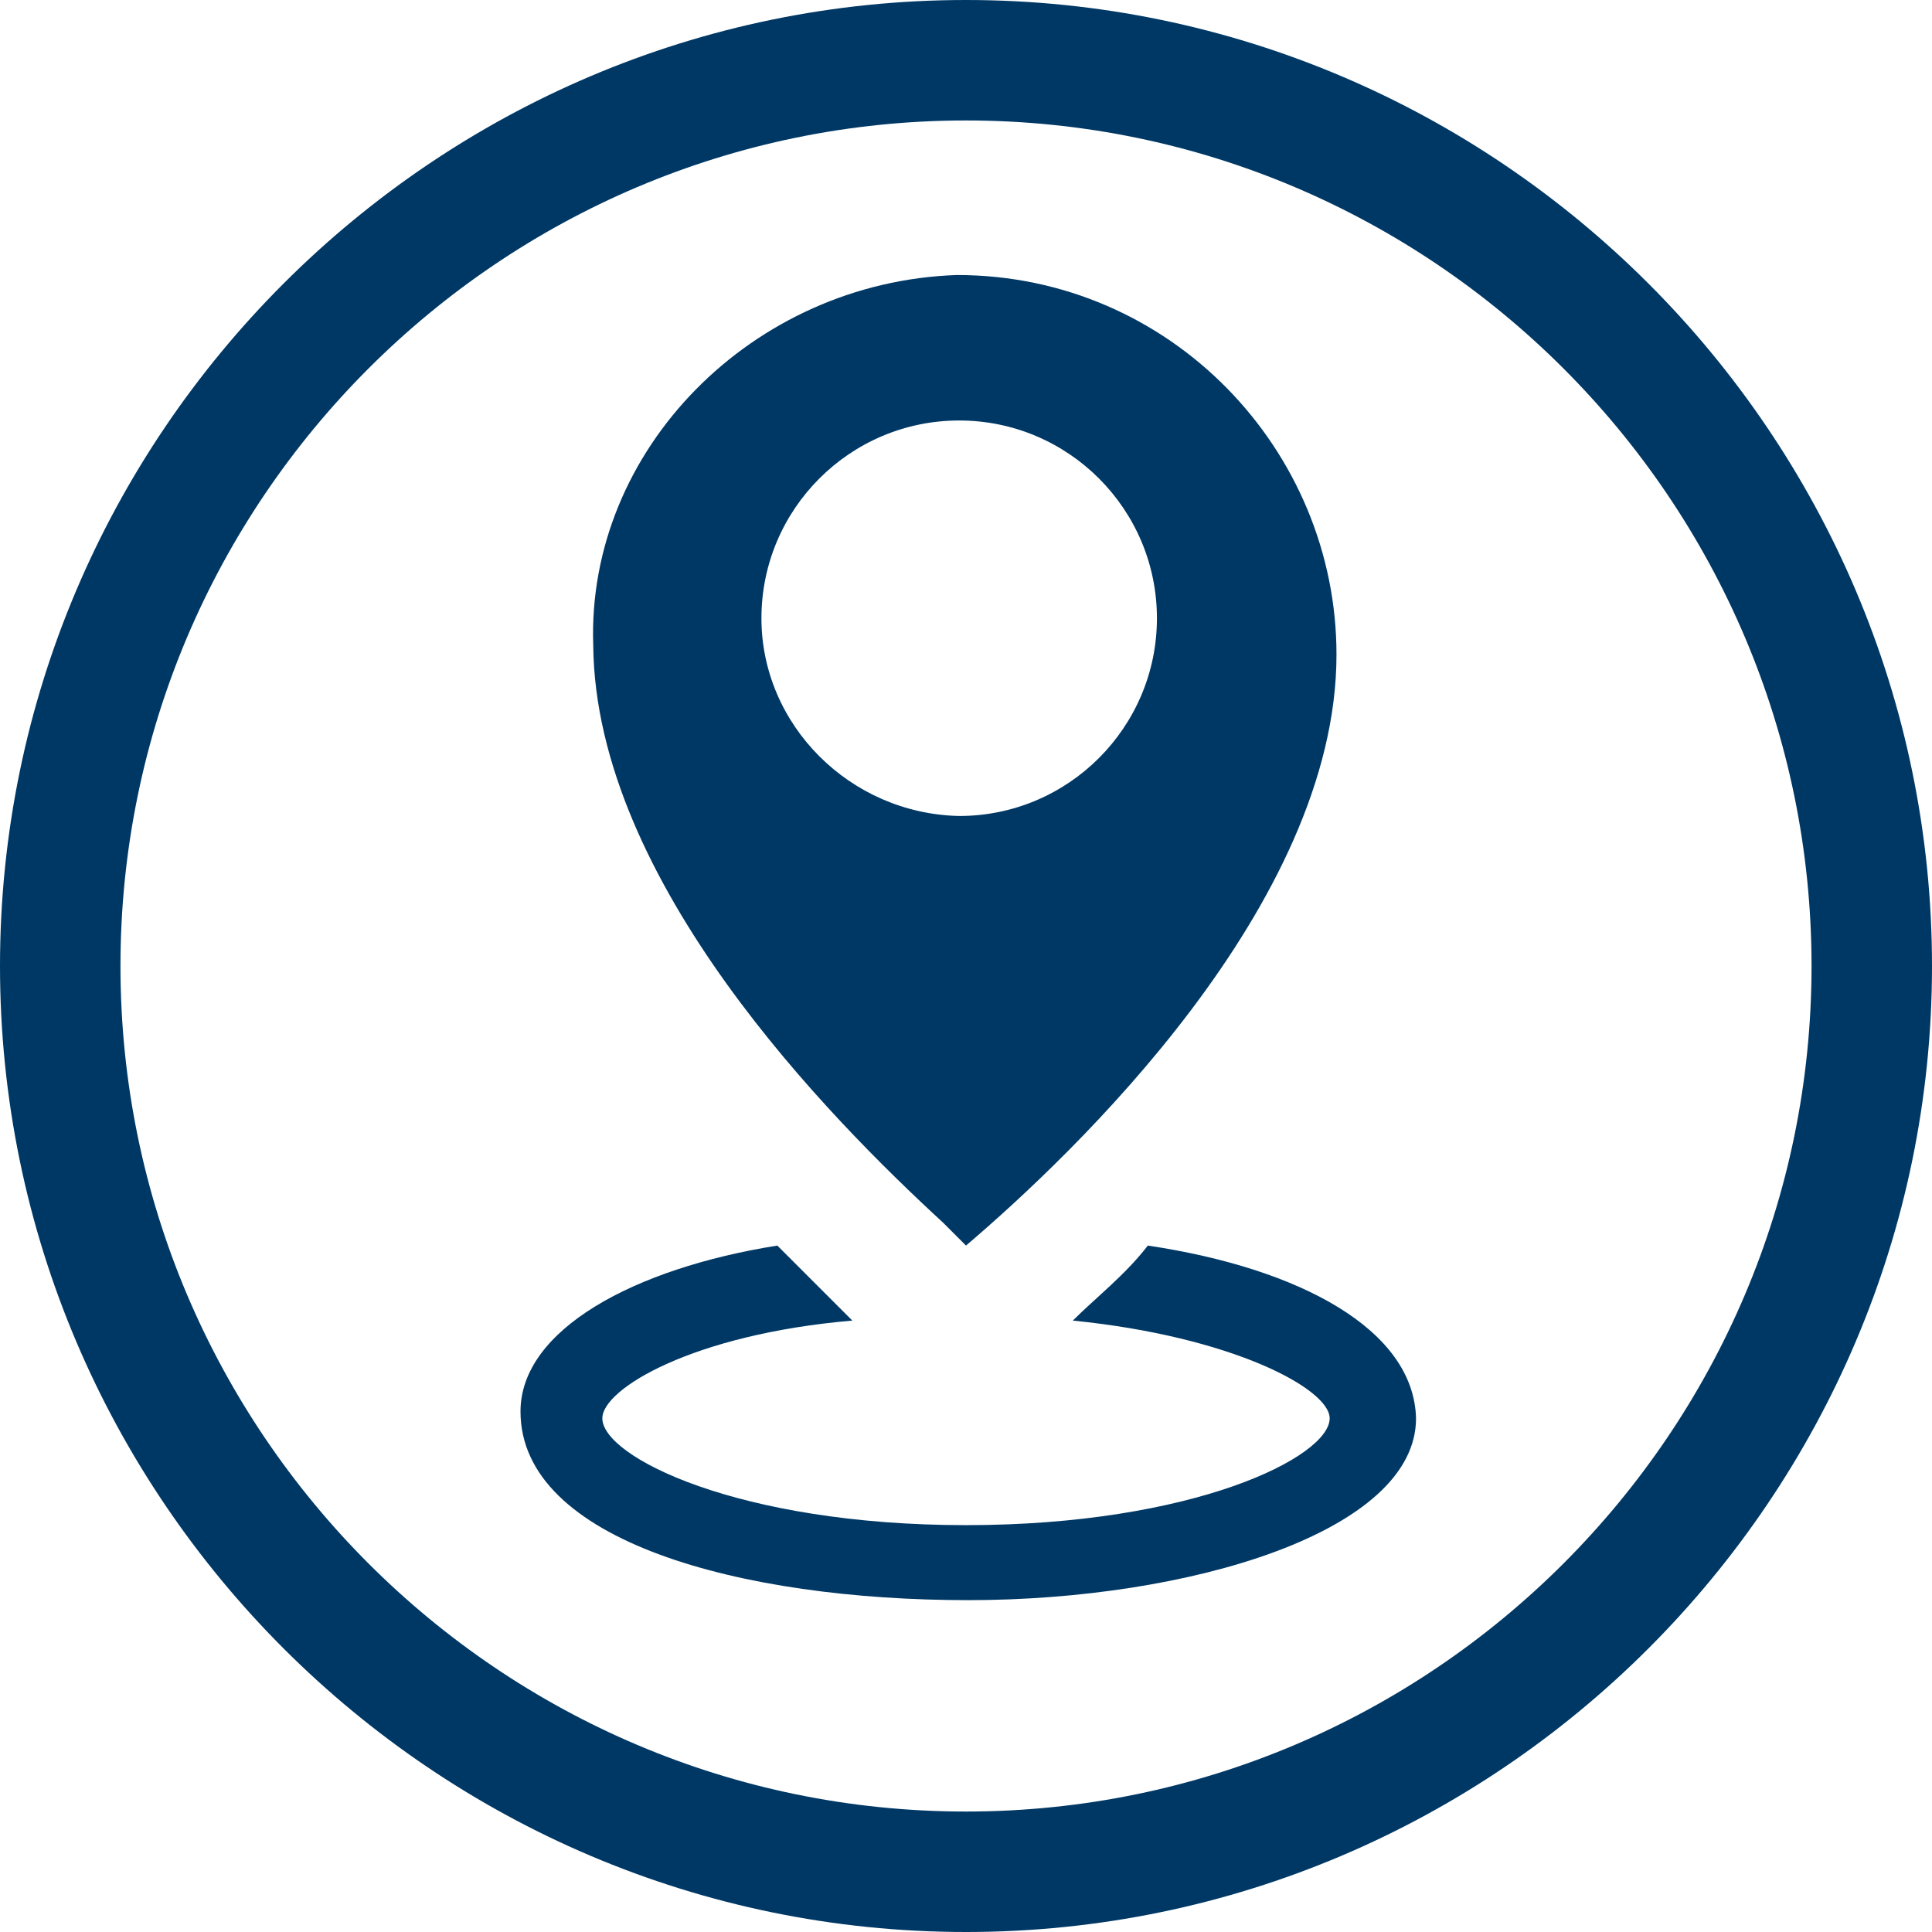
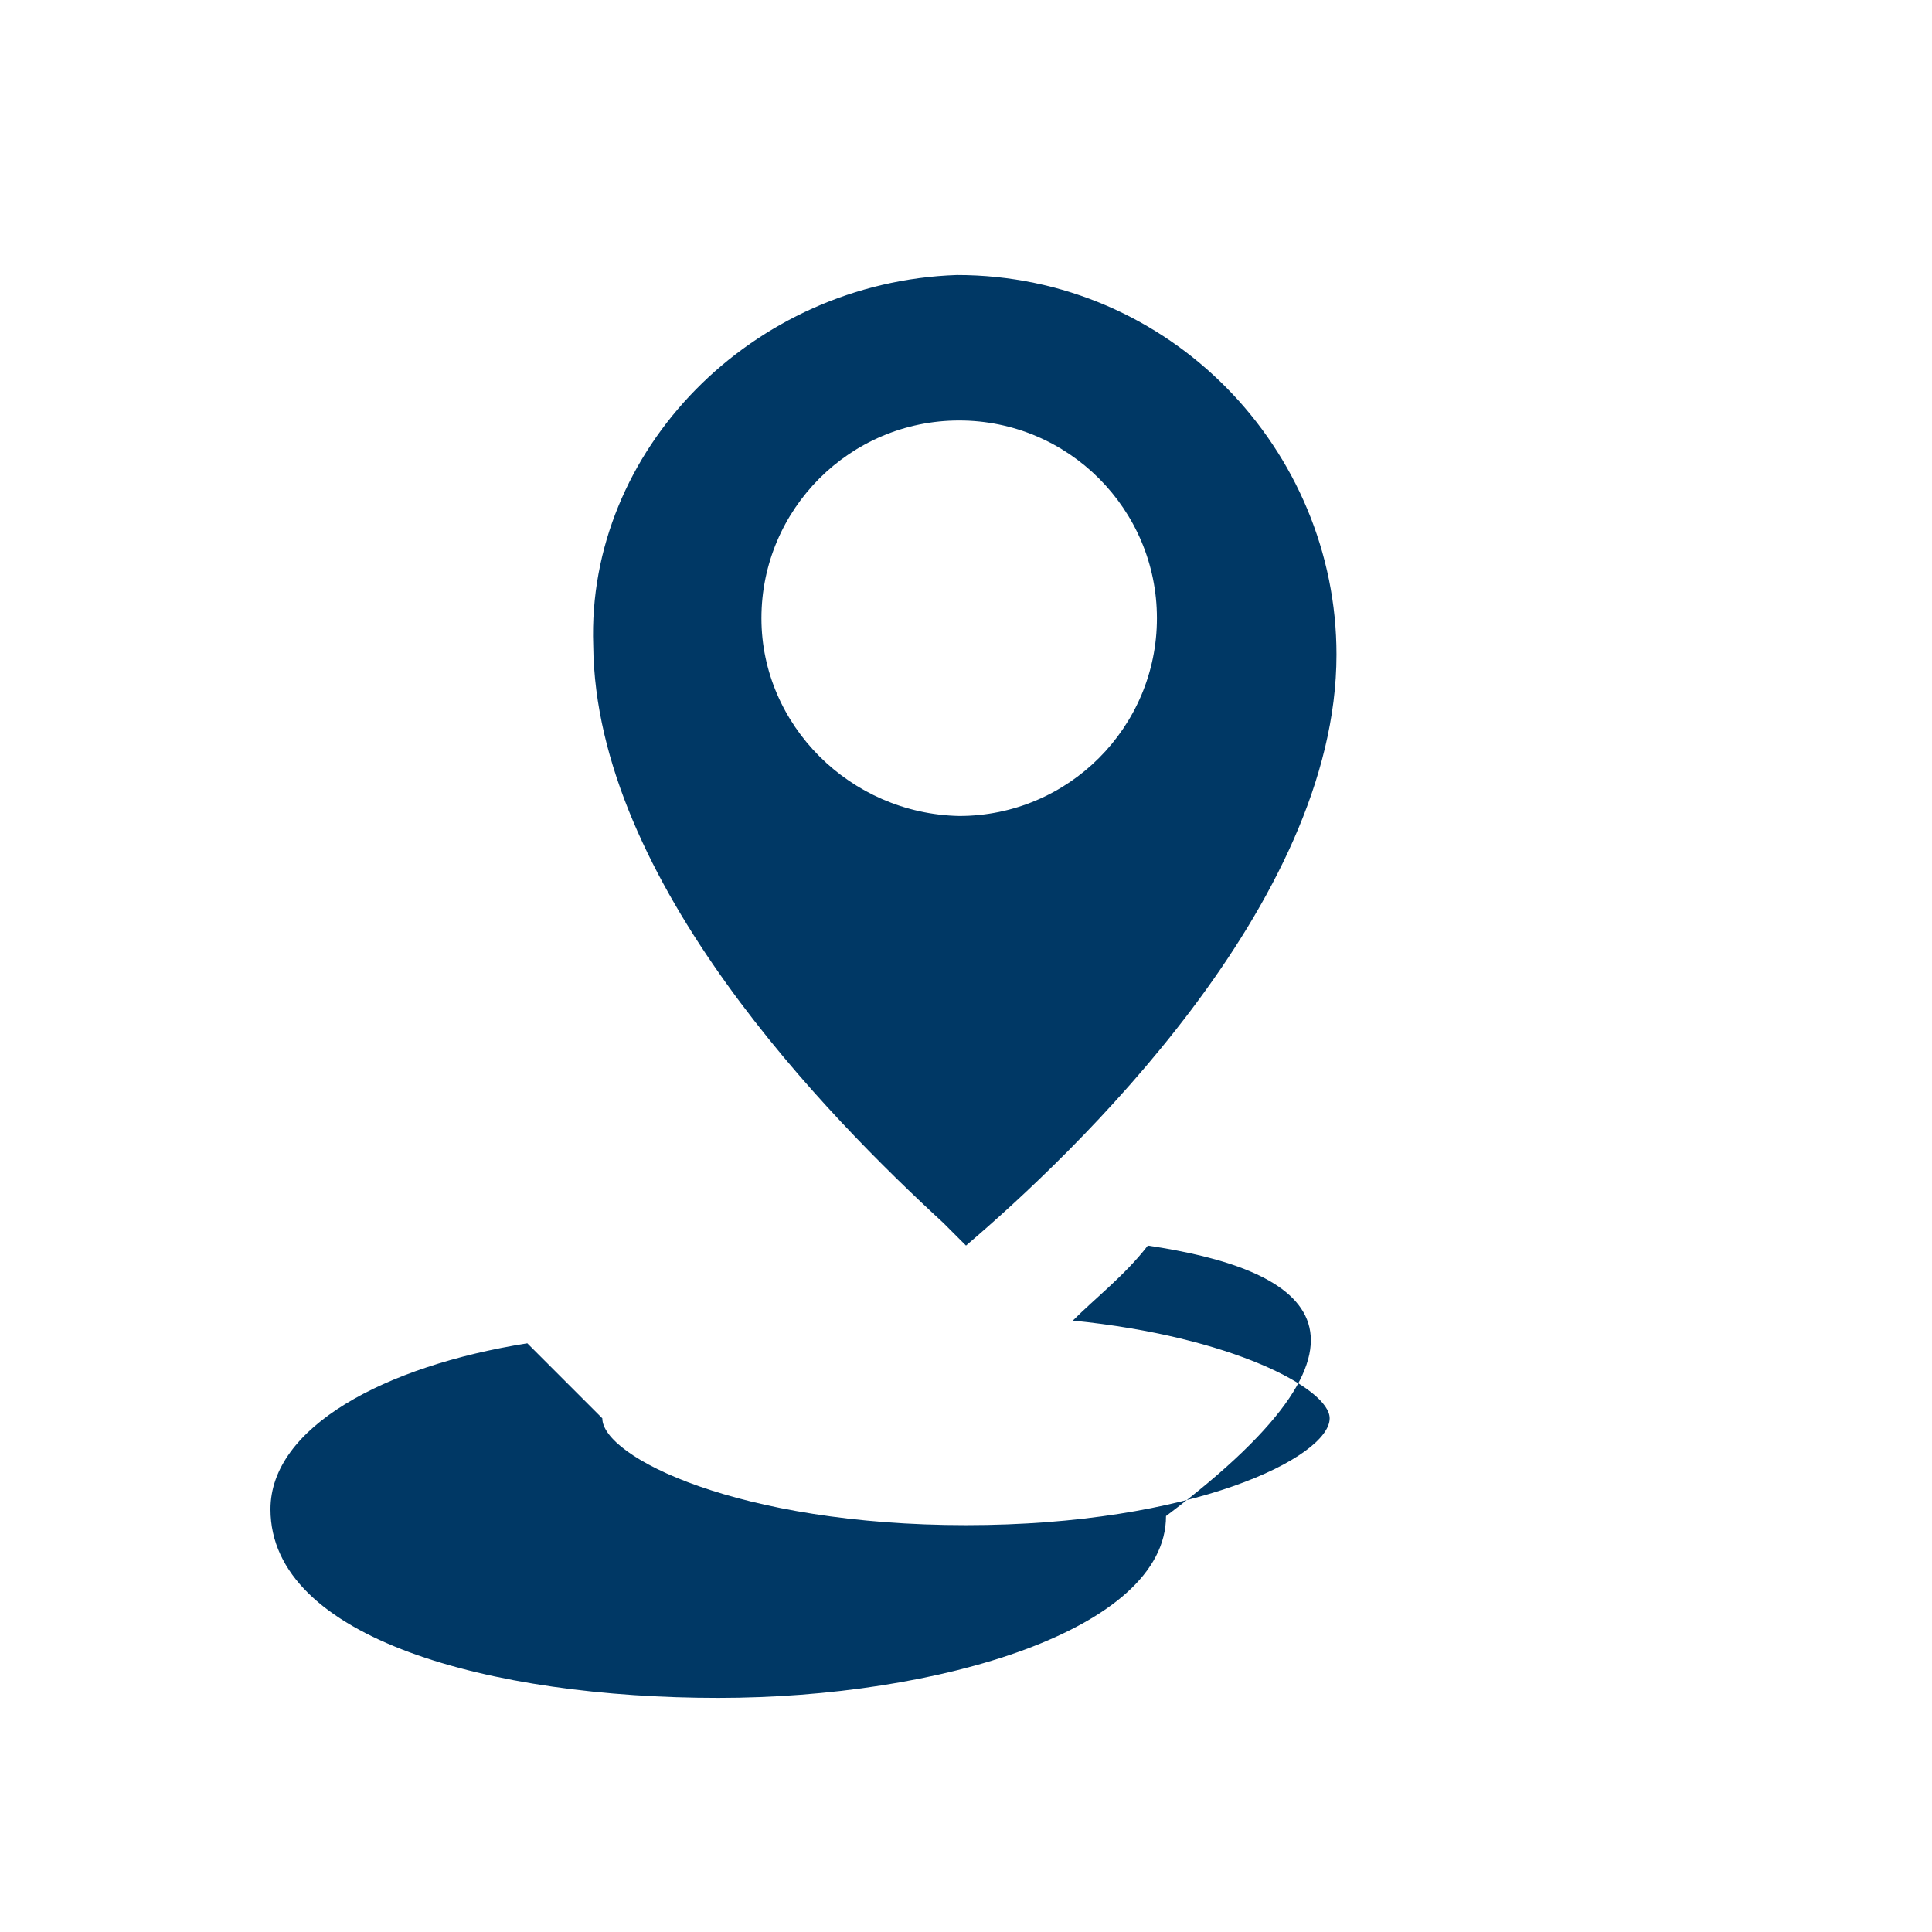
<svg xmlns="http://www.w3.org/2000/svg" version="1.1" x="0px" y="0px" viewBox="0 0 85 85" style="enable-background:new 0 0 85 85;" xml:space="preserve">
  <style type="text/css">
	.st0{fill:#003865;}
</style>
  <g id="Layer_2">
    <g>
-       <path class="st0" d="M42.5,79.7C22,79.7,5.3,63,5.3,42.5S22,5.3,42.5,5.3S79.7,22,79.7,42.5S63,79.7,42.5,79.7 M42.5,0    C19.1,0,0,19.1,0,42.5S19.1,85,42.5,85S85,65.9,85,42.5S65.9,0,42.5,0" />
      <g>
        <path class="st0" d="M33.5,27.2c0-4.8,3.9-8.7,8.7-8.7c4.8,0,8.7,3.9,8.7,8.7c0,4.8-3.9,8.7-8.7,8.7     C37.4,35.8,33.5,31.9,33.5,27.2 M41.5,53.8c0.3,0.3,0.7,0.7,1,1c4.7-4,16.3-15,16.3-26c0-9-7.3-16.7-16.7-16.7     c-9,0.3-16.3,7.7-16,16.3C26.2,38.8,36.5,49.2,41.5,53.8" />
-         <path class="st0" d="M50.5,54.8c-1,1.3-2.3,2.3-3.3,3.3c7,0.7,11.3,3,11.3,4.3c0,1.7-6,4.7-16,4.7c-10,0-16-3-16-4.7     c0-1.3,4-3.7,11-4.3c-1-1-2-2-3.3-3.3c-6.3,1-11.3,3.7-11.3,7.3c0,5.7,9.7,8.3,19.7,8.3c9.7,0,19.7-3,19.7-8     C62.2,58.5,57.2,55.8,50.5,54.8" />
+         <path class="st0" d="M50.5,54.8c-1,1.3-2.3,2.3-3.3,3.3c7,0.7,11.3,3,11.3,4.3c0,1.7-6,4.7-16,4.7c-10,0-16-3-16-4.7     c-1-1-2-2-3.3-3.3c-6.3,1-11.3,3.7-11.3,7.3c0,5.7,9.7,8.3,19.7,8.3c9.7,0,19.7-3,19.7-8     C62.2,58.5,57.2,55.8,50.5,54.8" />
      </g>
    </g>
  </g>
  <g id="Layer_1">
    <title>icon_fact-3</title>
  </g>
</svg>